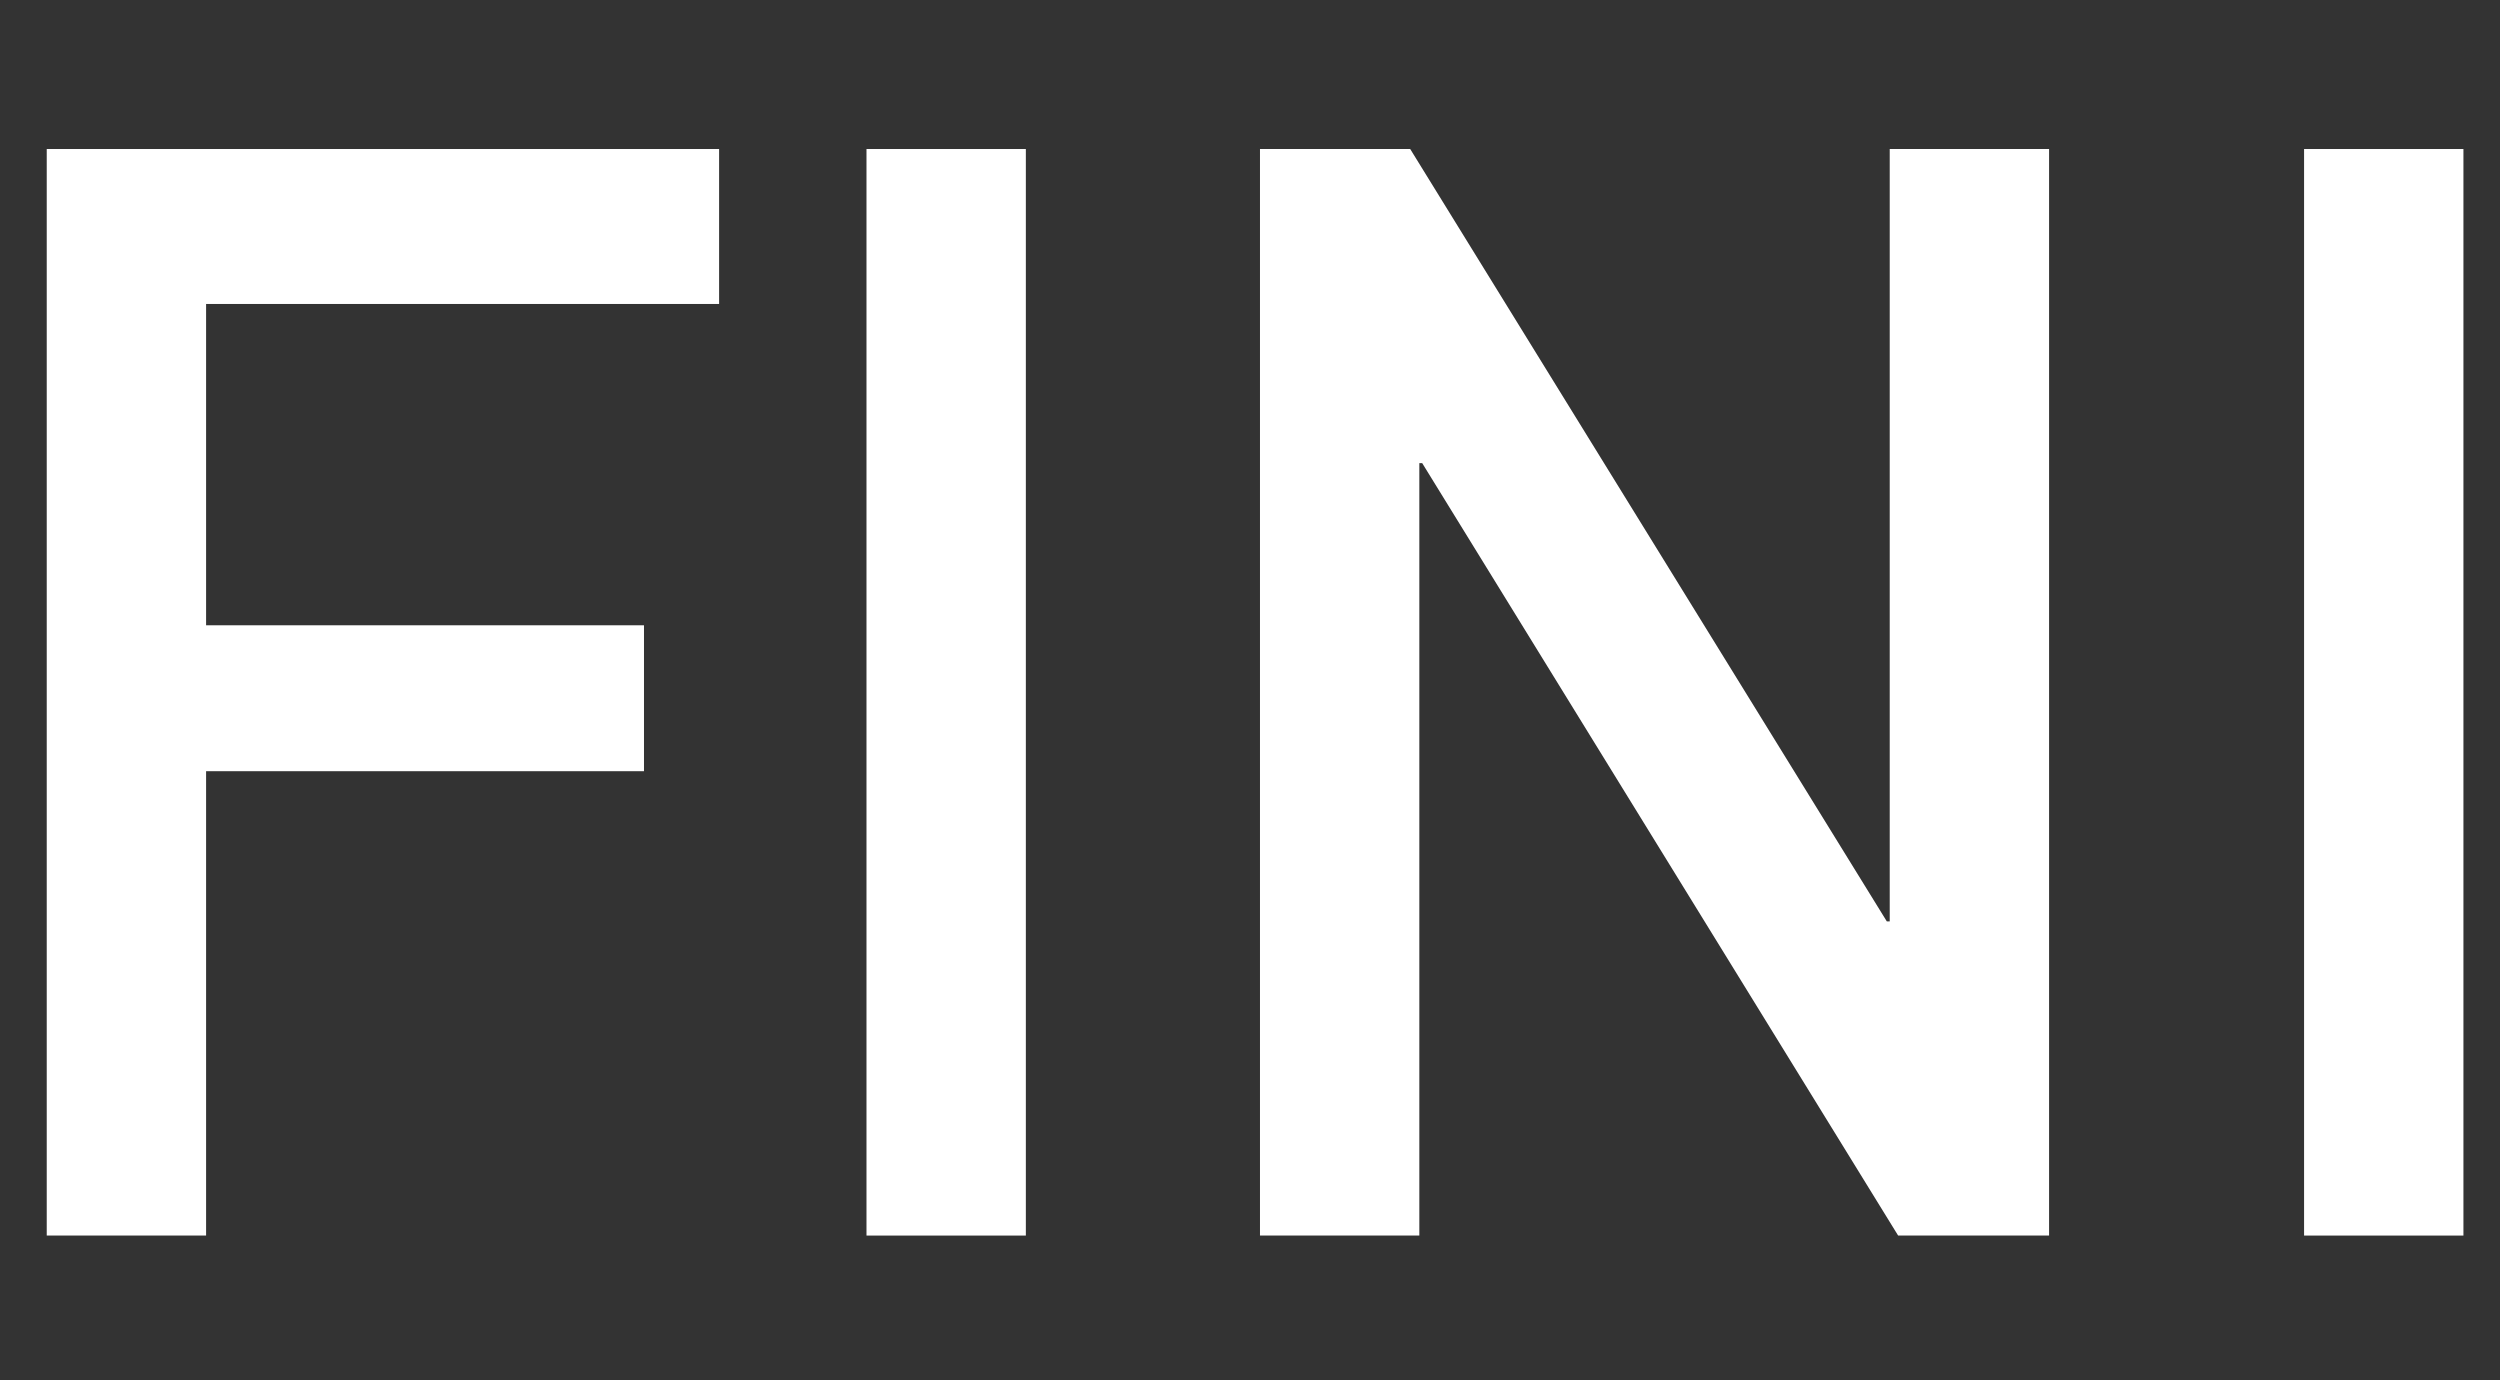
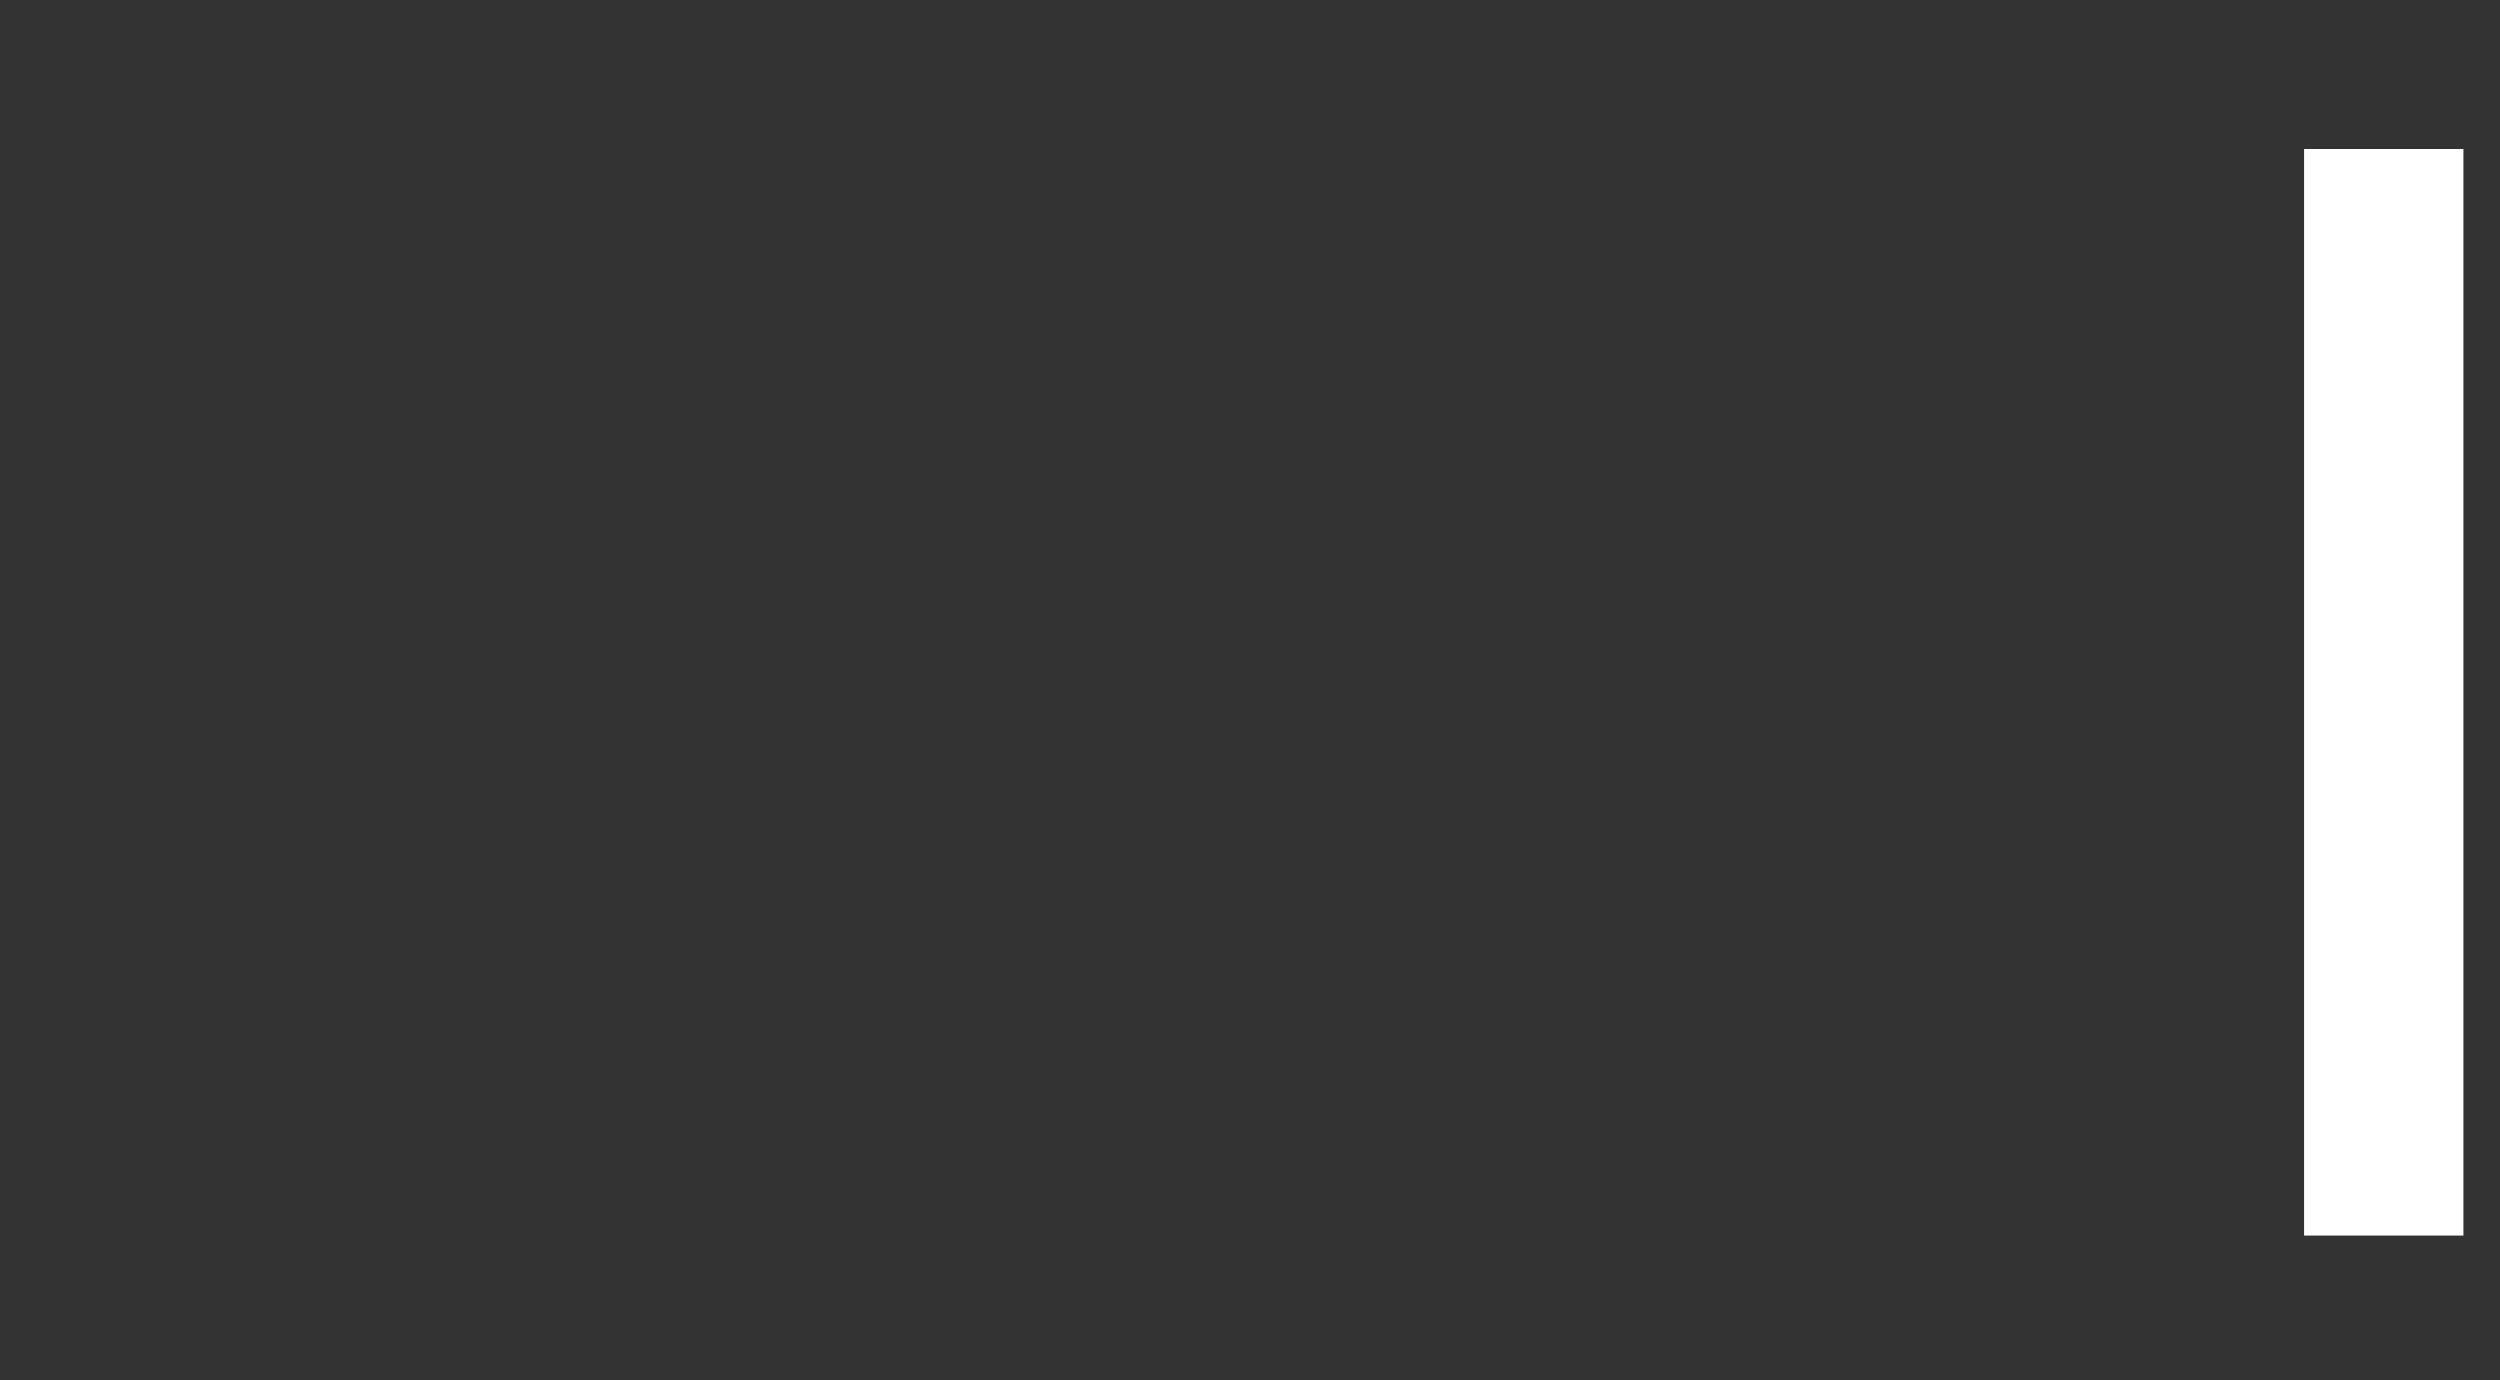
<svg xmlns="http://www.w3.org/2000/svg" id="Layer_1" data-name="Layer 1" version="1.1" viewBox="0 0 909.3 501.93">
  <rect x="0" y="0" width="909.3" height="501.93" fill="#333333" stroke="none" />
  <defs>
    <style>
      .cls-1 {
        fill: #fff;
        stroke-width: 0px;
      }
    </style>
  </defs>
-   <path class="cls-1" d="M17.02,54.2h244.53v56.36H74.96v116.87h159.27v53.07H74.96v168.89H17V54.2h.02Z" />
-   <path class="cls-1" d="M315.16,54.2h57.96v395.2h-57.96V54.2h0Z" />
-   <path class="cls-1" d="M458.28,54.2h54.64l173.36,280.94h1.05V54.2h57.96v395.2h-54.9l-173.1-280.94h-1.05v280.94h-57.96V54.2h0Z" />
  <path class="cls-1" d="M838.04,54.2h57.96v395.2h-57.96V54.2h0Z" />
</svg>